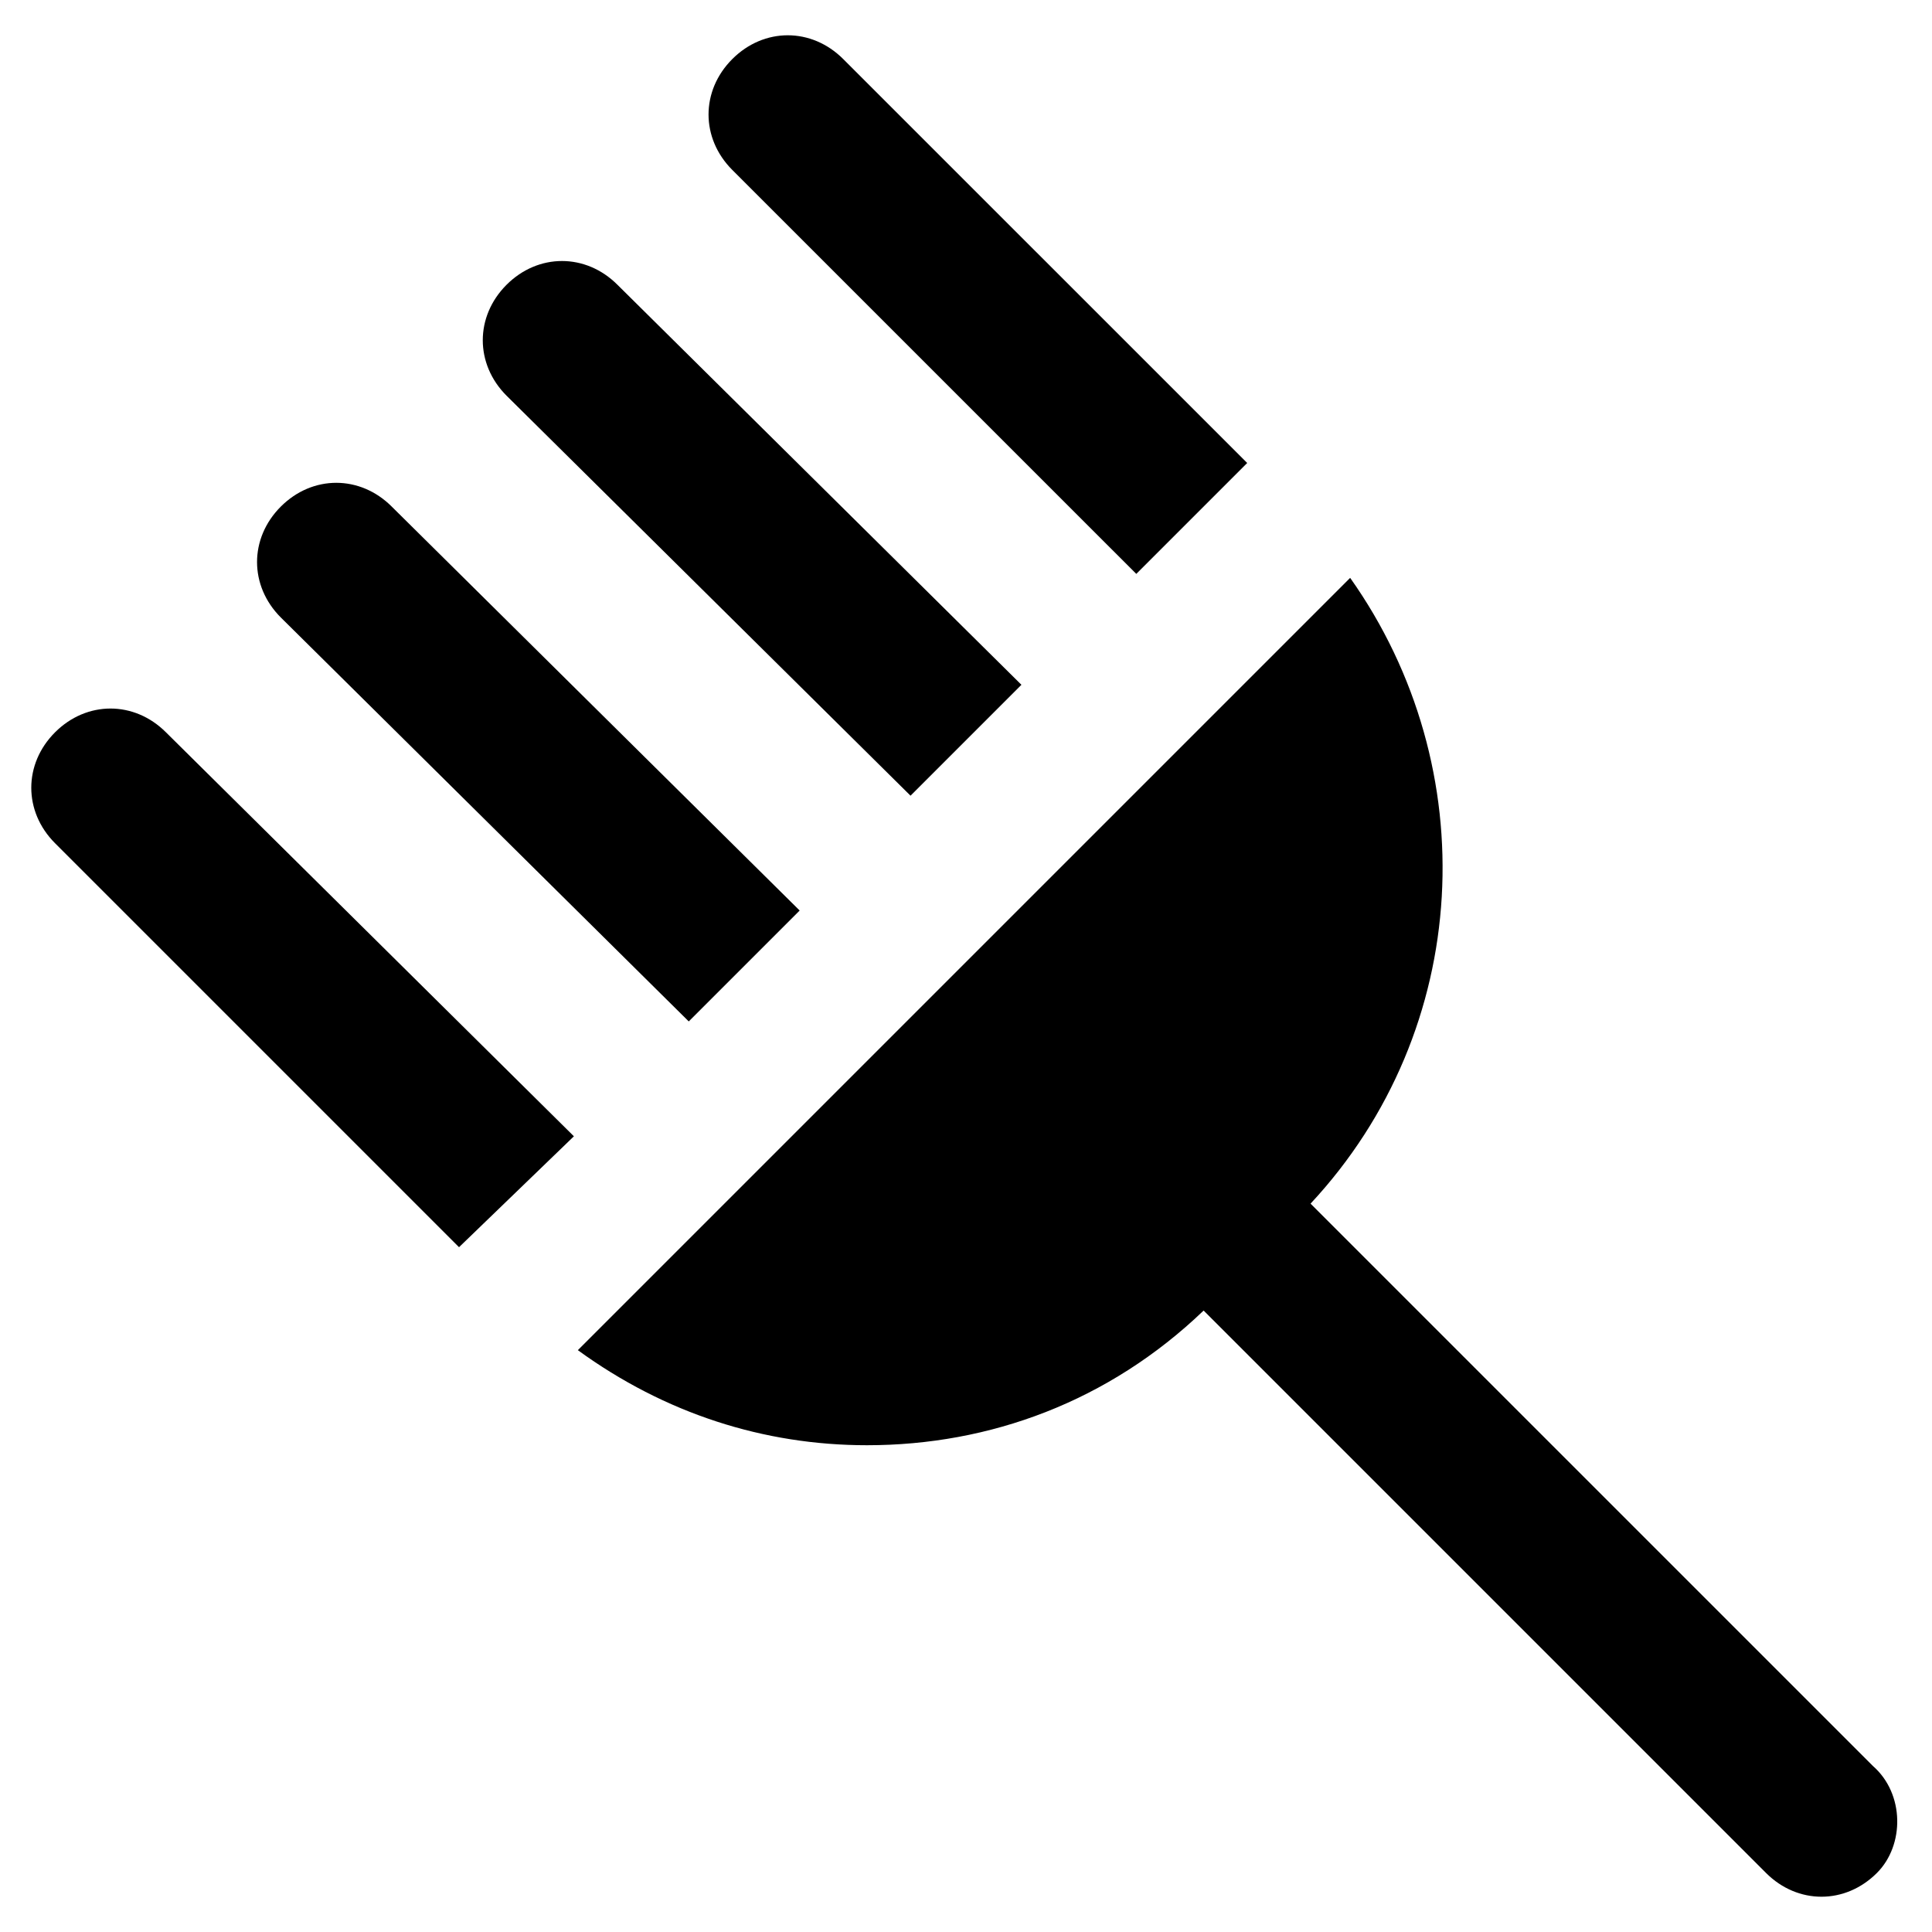
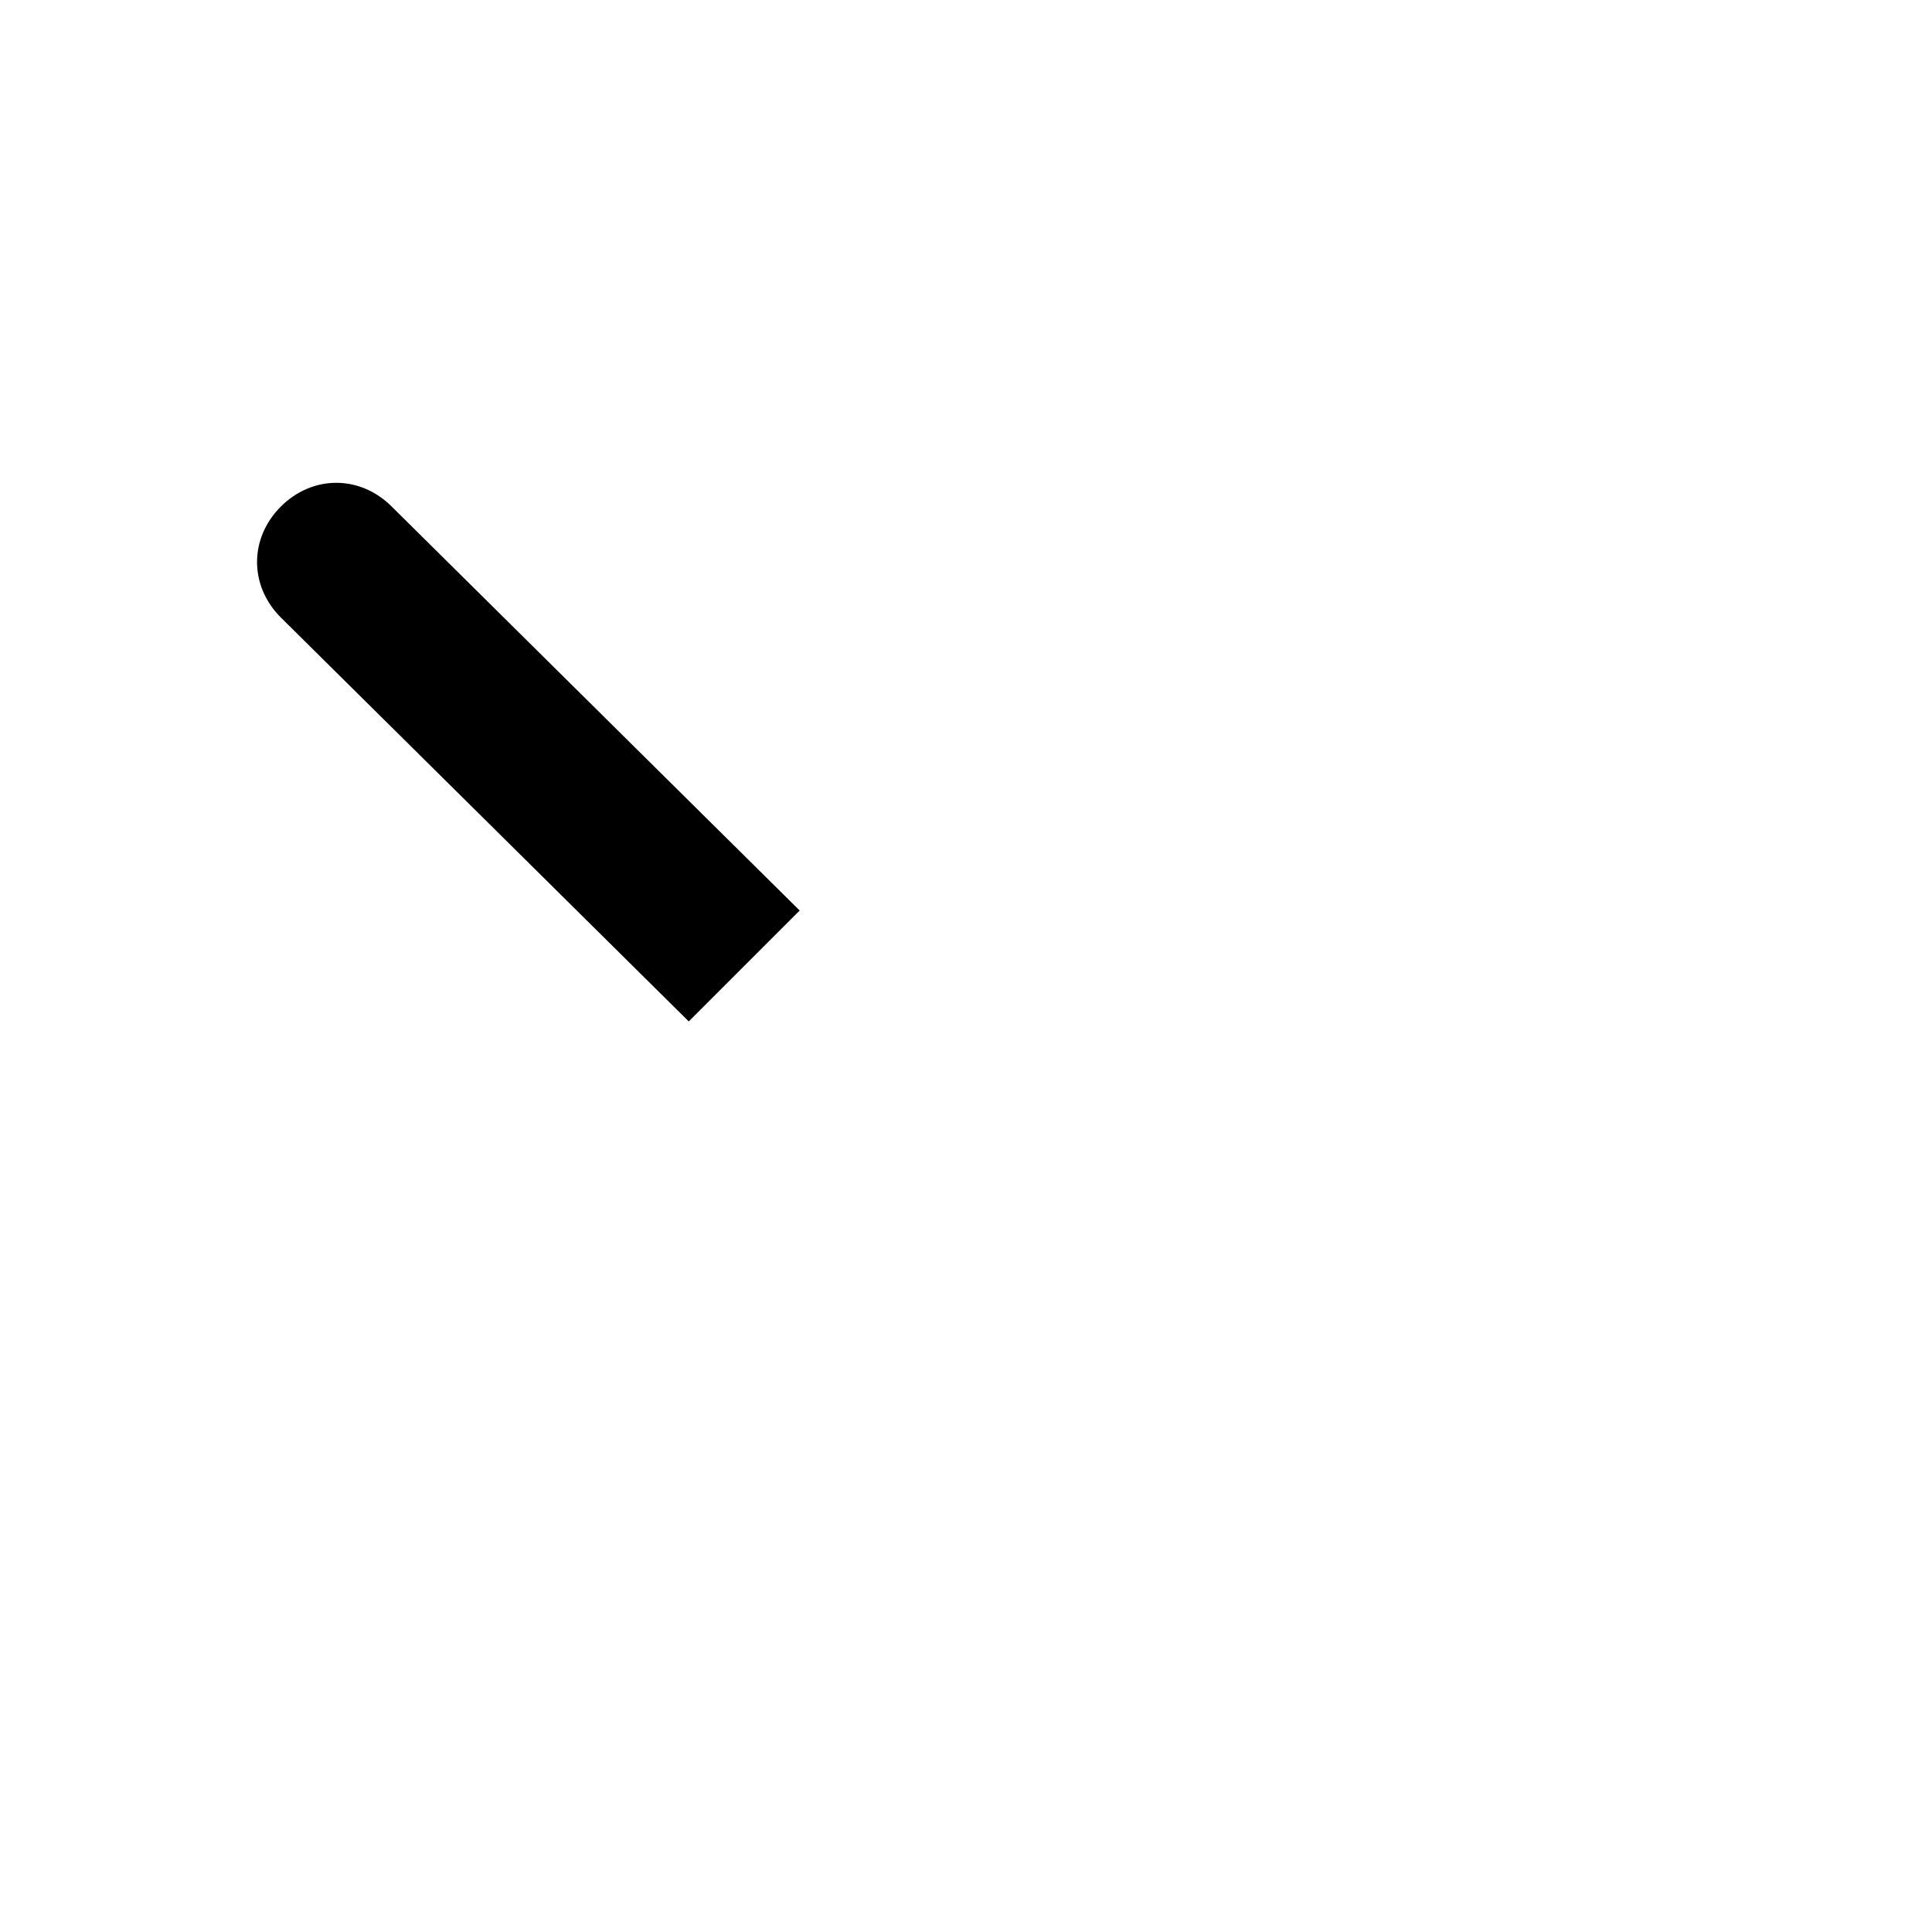
<svg xmlns="http://www.w3.org/2000/svg" fill="#000000" width="800px" height="800px" version="1.1" viewBox="144 144 512 512">
  <g>
-     <path d="m445.13 296.09 29.391-29.391-107.06-107.05c-8.398-8.398-20.992-8.398-29.391 0-8.398 8.398-8.398 20.992 0 29.391z" />
    <path d="m326.53 414.69 29.391-29.391-108.11-107.05c-8.398-8.398-20.992-8.398-29.391 0-8.398 8.398-8.398 20.992 0 29.391z" />
-     <path d="m385.3 354.87 29.391-29.391-107.06-106.01c-8.398-8.398-20.992-8.398-29.391 0-8.398 8.398-8.398 20.992 0 29.391z" />
-     <path d="m296.09 445.13-108.11-107.06c-8.398-8.398-20.992-8.398-29.391 0-8.398 8.398-8.398 20.992 0 29.391l107.06 107.06z" />
-     <path d="m640.36 612.02-149.05-149.04c43.035-46.184 46.184-115.46 10.496-165.84l-204.67 204.67c23.09 16.793 49.332 25.191 76.621 25.191 32.539 0 64.027-11.547 89.215-35.688l149.04 149.04c4.199 4.199 9.445 6.297 14.695 6.297 5.246 0 10.496-2.098 14.695-6.297 7.348-7.344 7.348-20.988-1.047-28.336z" />
  </g>
</svg>